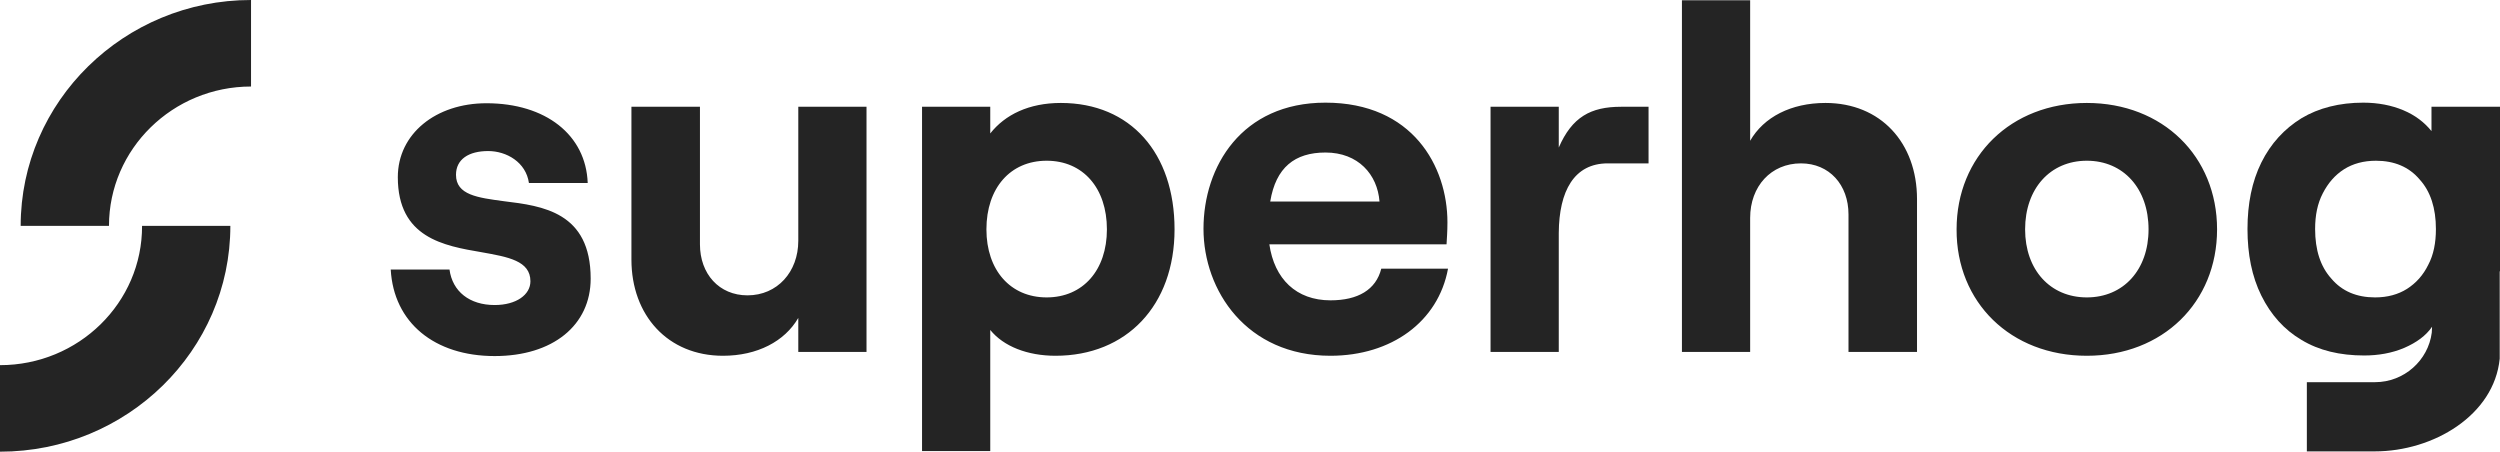
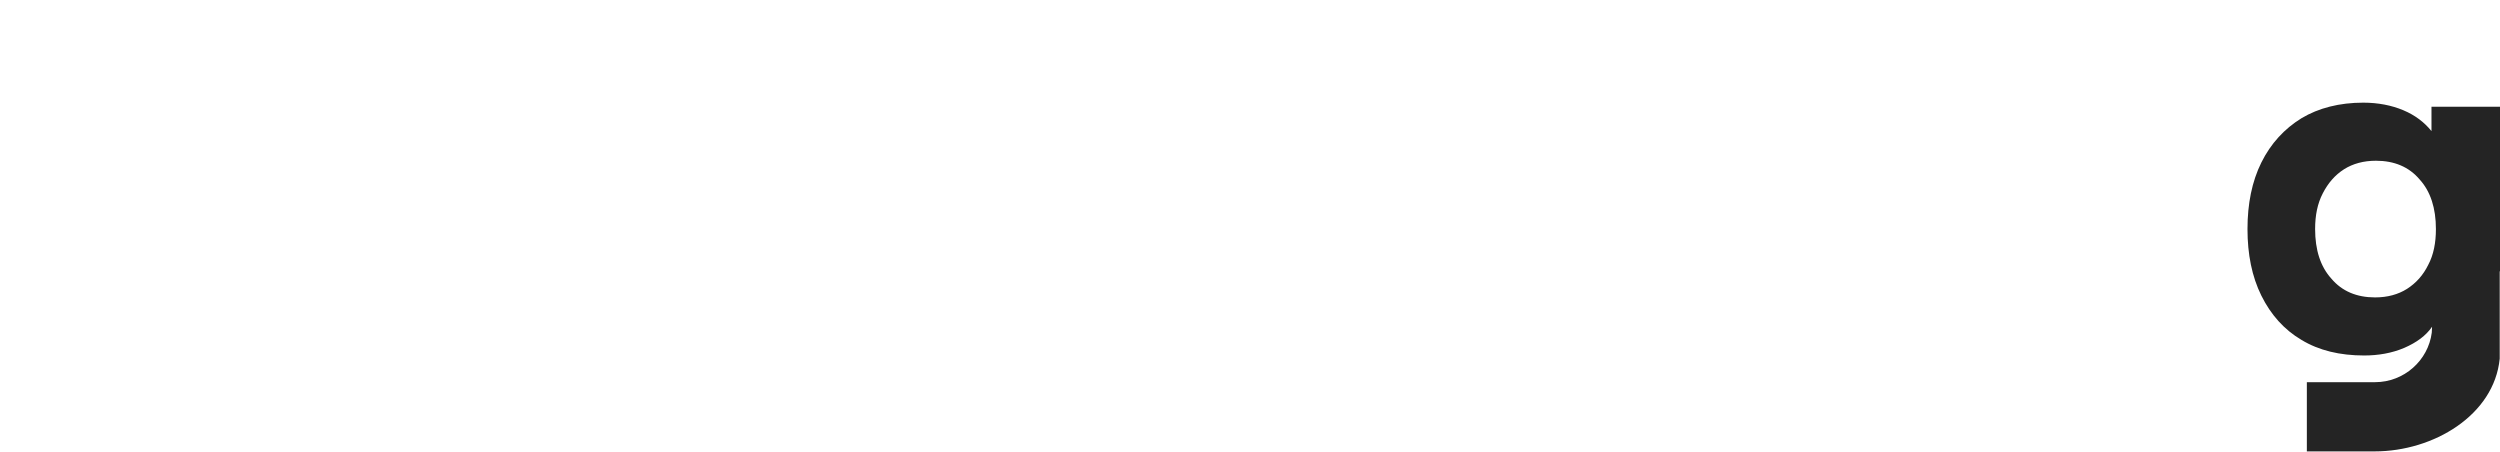
<svg xmlns="http://www.w3.org/2000/svg" width="238" height="43" viewBox="0 0 238 43" fill="none">
  <g clip-path="url(#clip0_2534_4158)">
-     <path fill-rule="evenodd" clip-rule="evenodd" d="M1.968 21.5H10.375C10.375 14.184 16.448 8.237 23.898 8.237V0C11.809 0 1.968 9.661 1.968 21.5ZM0 34.763V43C12.09 43 21.93 33.367 21.93 21.5H13.524C13.552 28.816 7.479 34.763 0 34.763ZM166.614 33.506H160.12V0.028H166.614V13.403C167.907 11.141 170.522 9.801 173.784 9.801C179.041 9.801 182.5 13.598 182.5 18.959V33.506H175.977V20.411C175.977 17.591 174.149 15.553 171.45 15.553C168.61 15.553 166.614 17.73 166.614 20.746V33.506ZM56.232 26.526C56.232 30.966 52.633 33.897 47.094 33.897C41.359 33.897 37.479 30.714 37.197 25.66H42.792C43.074 27.755 44.704 29.039 47.094 29.039C49.147 29.039 50.496 28.062 50.496 26.777C50.496 24.823 48.359 24.46 45.857 24.013C42.258 23.399 37.872 22.645 37.872 16.865C37.872 12.732 41.499 9.829 46.307 9.829C51.958 9.829 55.782 12.844 55.95 17.423H50.355C50.075 15.441 48.219 14.38 46.476 14.38C44.62 14.38 43.411 15.162 43.411 16.642C43.411 18.568 45.492 18.82 47.966 19.154C51.649 19.601 56.232 20.188 56.232 26.526ZM75.997 10.164H82.492V33.506H75.997V30.267C74.704 32.501 72.089 33.869 68.828 33.869C63.57 33.869 60.112 30.016 60.112 24.711V10.164H66.635V23.259C66.635 26.079 68.462 28.117 71.161 28.117C74.001 28.117 75.997 25.884 75.997 22.924V10.164ZM87.778 42.944H94.272V31.412C95.537 32.976 97.815 33.869 100.486 33.869C107.234 33.869 111.817 29.095 111.817 21.835C111.817 14.575 107.627 9.801 100.992 9.801C97.956 9.801 95.678 10.918 94.272 12.704V10.164H87.778V42.944ZM93.907 21.835C93.907 17.898 96.184 15.301 99.642 15.301C103.101 15.301 105.378 17.898 105.378 21.835C105.378 25.716 103.101 28.313 99.642 28.313C96.184 28.313 93.907 25.716 93.907 21.835ZM137.852 25.577C136.924 30.631 132.453 33.869 126.662 33.869C118.677 33.869 114.572 27.671 114.572 21.779C114.572 15.86 118.199 9.773 126.184 9.773C134.478 9.773 137.796 15.832 137.796 21.165C137.796 22.058 137.739 22.729 137.711 23.259H120.842C121.32 26.554 123.4 28.592 126.662 28.592C129.276 28.592 130.991 27.587 131.498 25.577H137.852ZM126.184 14.52C123.26 14.52 121.46 15.944 120.926 19.183H131.329C131.132 16.614 129.305 14.52 126.184 14.52ZM153.062 15.553H156.942V10.164H154.328C151.432 10.164 149.66 11.141 148.395 14.045V10.164H141.9V33.506H148.395V22.17C148.423 18.177 149.857 15.553 153.062 15.553ZM198.666 33.869C205.892 33.869 211.065 28.788 211.065 21.835C211.065 14.883 205.892 9.801 198.666 9.801C191.44 9.801 186.267 14.883 186.267 21.835C186.239 28.788 191.412 33.869 198.666 33.869ZM192.79 21.835C192.79 17.954 195.18 15.301 198.666 15.301C202.152 15.301 204.542 17.954 204.542 21.835C204.542 25.688 202.152 28.313 198.666 28.313C195.18 28.313 192.79 25.688 192.79 21.835Z" fill="#242424" />
    <path fill-rule="evenodd" clip-rule="evenodd" d="M238 25.828V10.164H231.477V12.481C230.802 11.644 229.931 10.974 228.806 10.499C227.682 10.024 226.388 9.773 224.982 9.773C222.733 9.773 220.737 10.275 219.106 11.253C217.475 12.258 216.182 13.654 215.282 15.469C214.383 17.284 213.961 19.406 213.961 21.807C213.961 24.209 214.383 26.331 215.282 28.146C216.182 29.961 217.447 31.385 219.106 32.362C220.765 33.367 222.761 33.842 225.067 33.842C226.416 33.842 227.709 33.619 228.89 33.116C230.043 32.613 230.943 31.971 231.533 31.105L231.505 31.664C231.168 34.316 228.862 36.383 226.107 36.383H219.612V39.678V42.972H226.079C231.646 42.972 237.438 39.538 237.972 34.149C237.972 34.121 237.972 34.065 237.972 34.037V25.828H238ZM231.168 25.214C230.69 26.191 230.015 26.945 229.144 27.503C228.3 28.034 227.288 28.313 226.107 28.313C224.364 28.313 222.958 27.727 221.946 26.526C220.906 25.381 220.399 23.79 220.399 21.807C220.399 20.495 220.624 19.378 221.131 18.401C221.636 17.424 222.283 16.67 223.155 16.111C223.998 15.581 225.01 15.302 226.191 15.302C227.934 15.302 229.34 15.888 230.352 17.088C231.393 18.233 231.899 19.825 231.899 21.807C231.899 23.12 231.674 24.265 231.168 25.214Z" fill="#242424" />
  </g>
  <defs>
    <clipPath id="clip0_2534_4158">
      <rect width="238" height="43" fill="white" />
    </clipPath>
  </defs>
</svg>